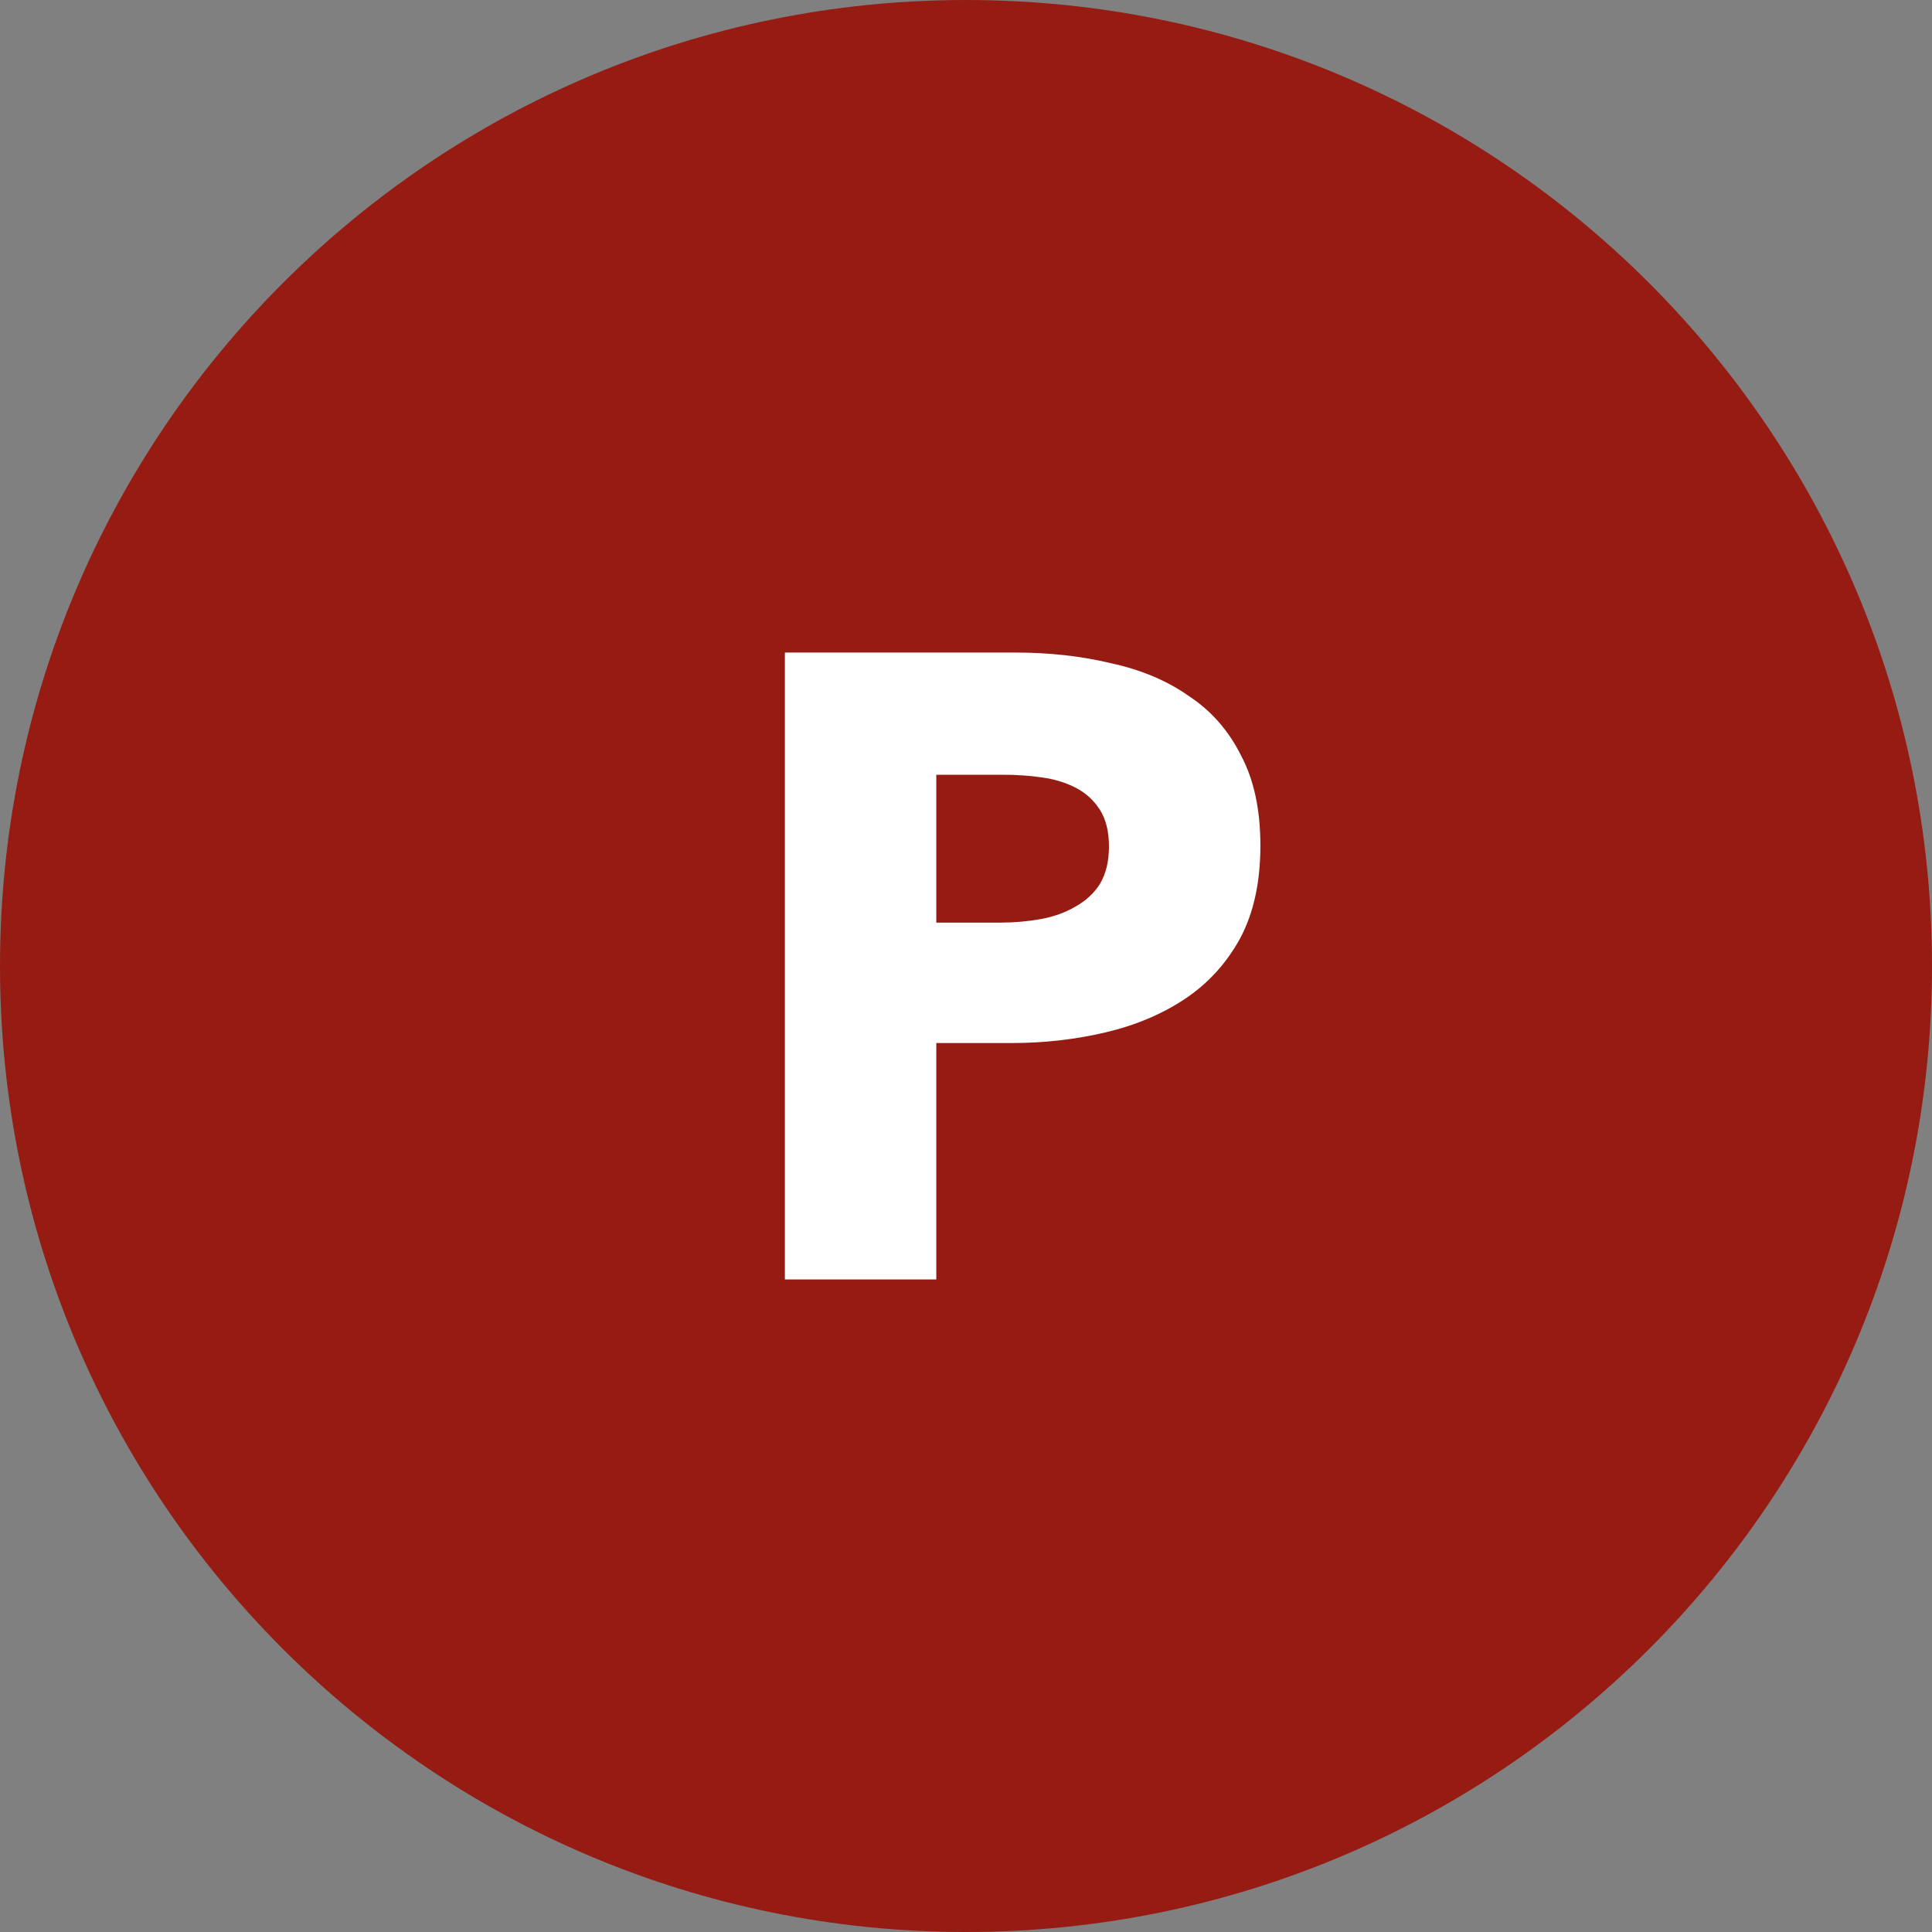
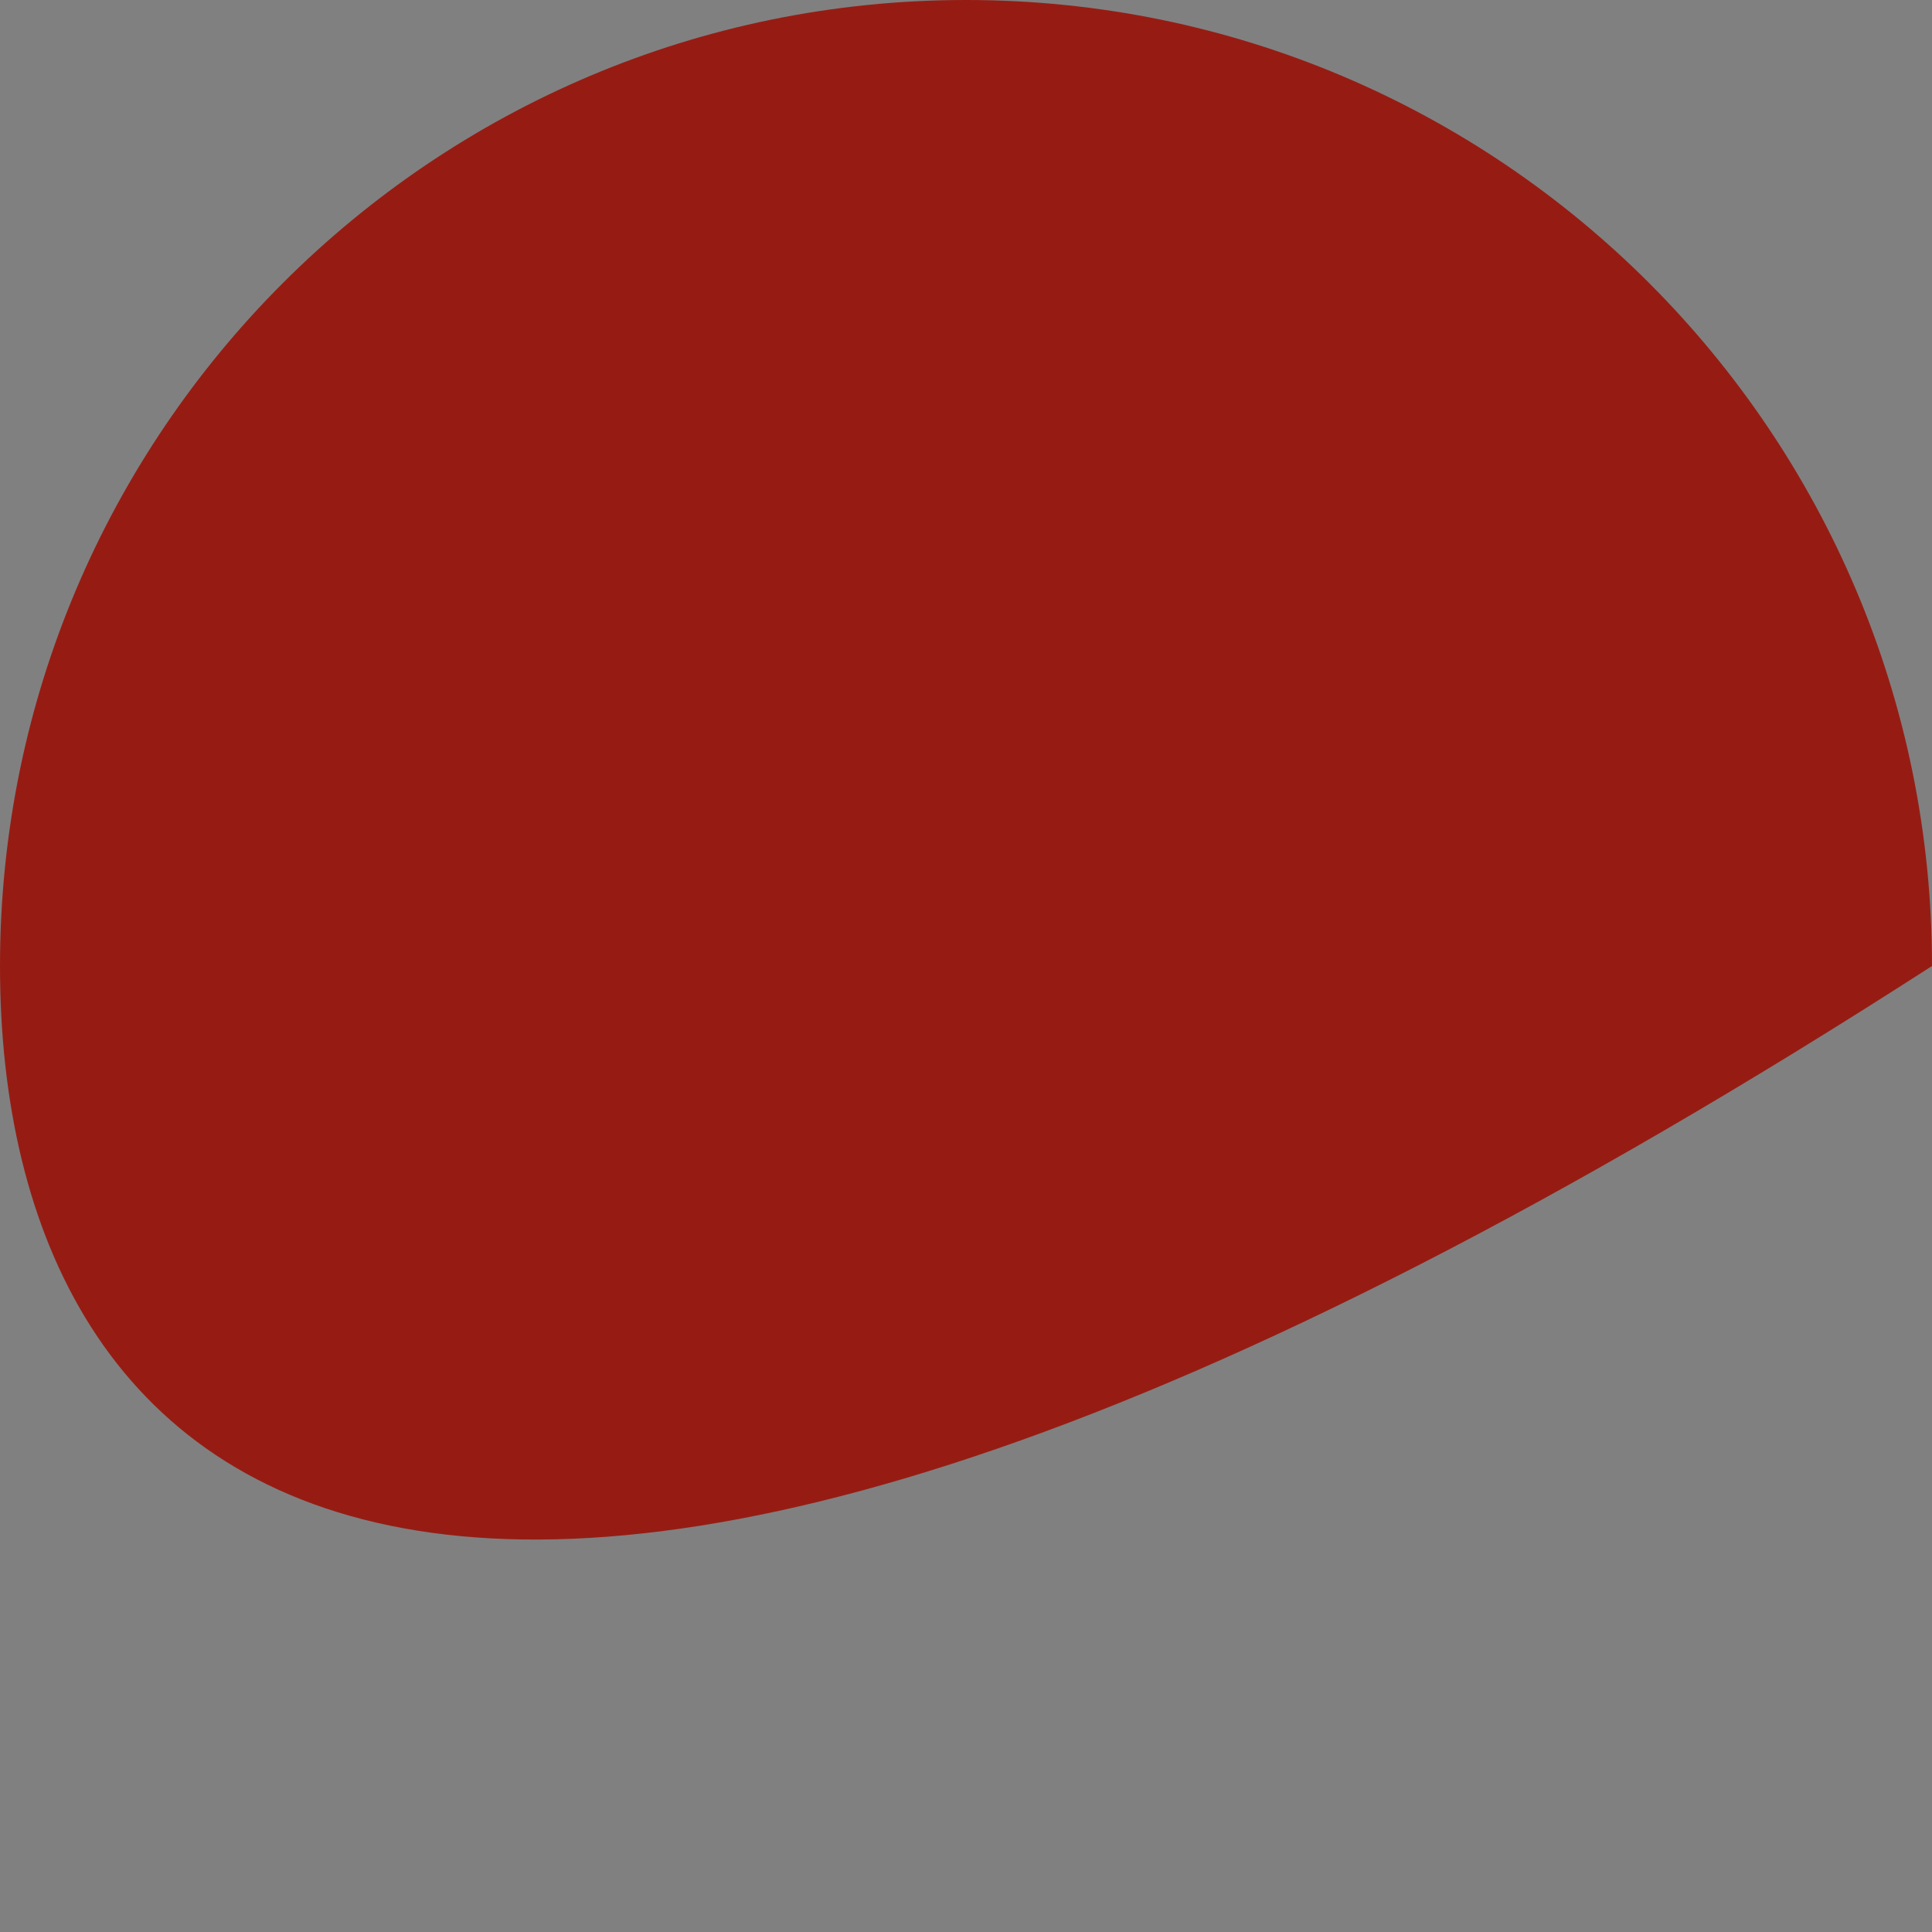
<svg xmlns="http://www.w3.org/2000/svg" width="24" height="24" viewBox="0 0 24 24" fill="none">
  <rect x="0" y="0" width="24" height="24" fill="#808080" stroke="none" />
-   <path d="M0 12C0 5.373 5.373 0 12 0C18.627 0 24 5.373 24 12C24 18.627 18.627 24 12 24C5.373 24 0 18.627 0 12Z" fill="#961C13" />
-   <path d="M15.657 10.504C15.657 10.959 15.573 11.344 15.404 11.659C15.235 11.967 15.008 12.216 14.722 12.407C14.436 12.598 14.106 12.737 13.732 12.825C13.358 12.913 12.969 12.957 12.566 12.957H11.631V15.894H9.75V8.106H12.61C13.035 8.106 13.431 8.15 13.798 8.238C14.172 8.319 14.495 8.454 14.766 8.645C15.045 8.828 15.261 9.074 15.415 9.382C15.576 9.683 15.657 10.057 15.657 10.504ZM13.776 10.515C13.776 10.332 13.739 10.181 13.666 10.064C13.593 9.947 13.494 9.855 13.369 9.789C13.244 9.723 13.101 9.679 12.94 9.657C12.786 9.635 12.625 9.624 12.456 9.624H11.631V11.461H12.423C12.599 11.461 12.768 11.446 12.929 11.417C13.09 11.388 13.233 11.336 13.358 11.263C13.49 11.19 13.593 11.094 13.666 10.977C13.739 10.852 13.776 10.698 13.776 10.515Z" fill="white" />
+   <path d="M0 12C0 5.373 5.373 0 12 0C18.627 0 24 5.373 24 12C5.373 24 0 18.627 0 12Z" fill="#961C13" />
</svg>